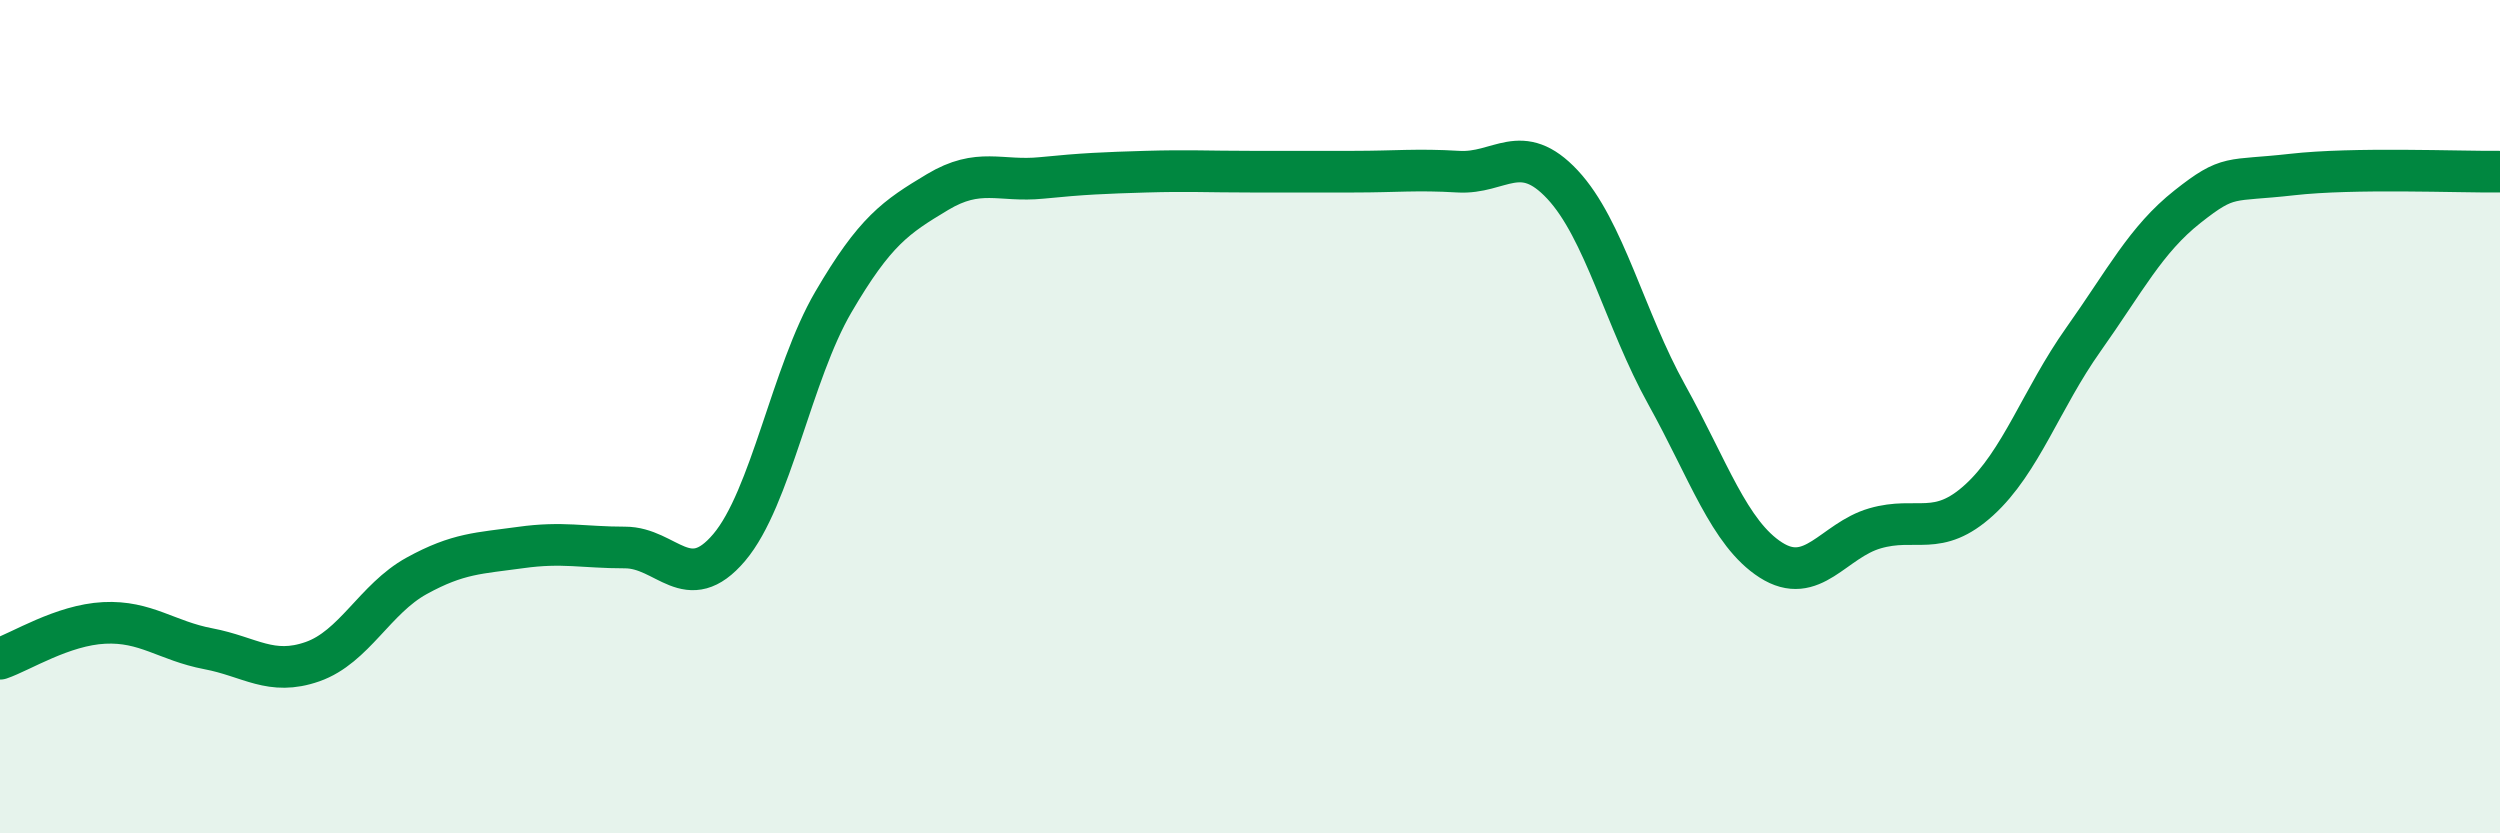
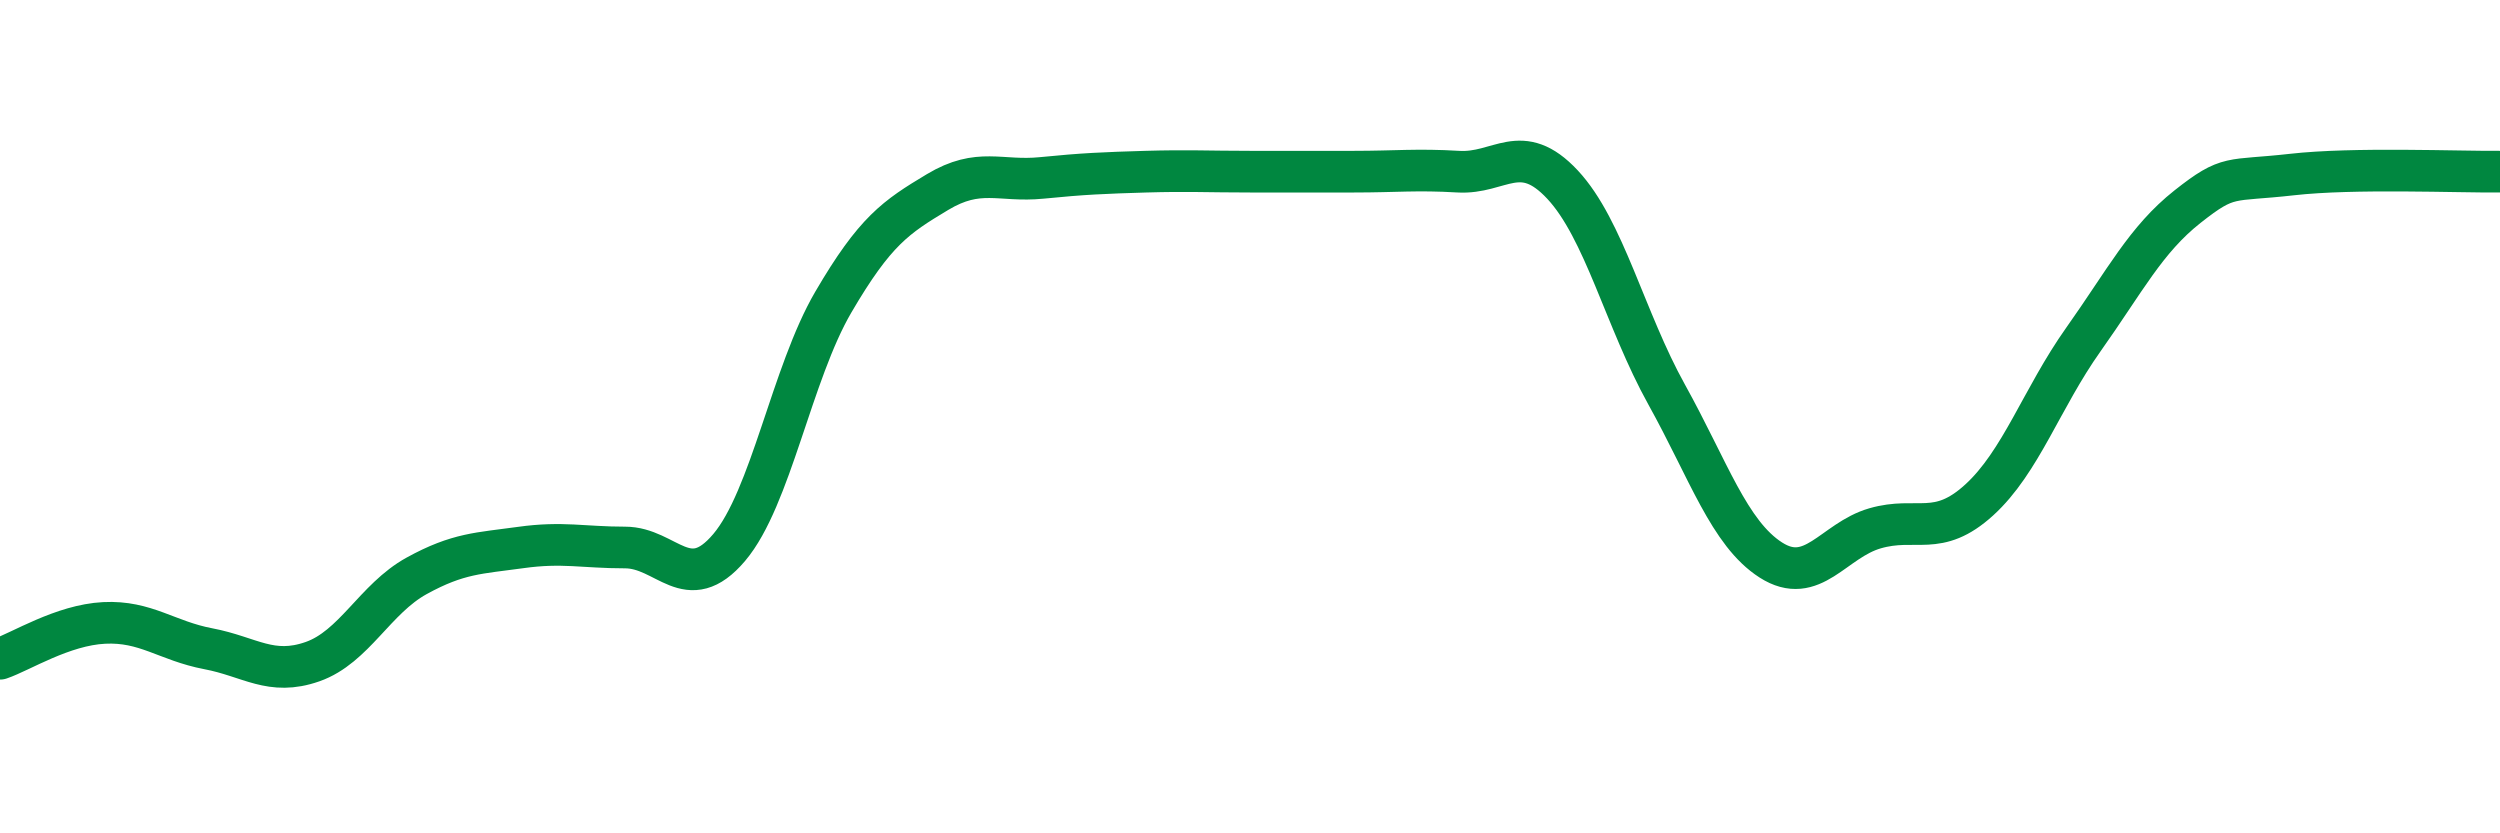
<svg xmlns="http://www.w3.org/2000/svg" width="60" height="20" viewBox="0 0 60 20">
-   <path d="M 0,15.81 C 0.5,15.64 1.5,15 2.5,14.95 C 3.5,14.9 4,15.38 5,15.57 C 6,15.76 6.5,16.23 7.5,15.88 C 8.5,15.53 9,14.37 10,13.82 C 11,13.27 11.5,13.28 12.5,13.14 C 13.5,13 14,13.14 15,13.14 C 16,13.14 16.5,14.32 17.5,13.14 C 18.5,11.96 19,8.96 20,7.25 C 21,5.54 21.5,5.21 22.5,4.61 C 23.5,4.01 24,4.37 25,4.27 C 26,4.17 26.5,4.15 27.5,4.12 C 28.5,4.09 29,4.12 30,4.12 C 31,4.12 31.5,4.12 32.5,4.12 C 33.5,4.12 34,4.06 35,4.12 C 36,4.18 36.5,3.36 37.5,4.43 C 38.5,5.5 39,7.67 40,9.47 C 41,11.27 41.5,12.8 42.5,13.44 C 43.5,14.08 44,12.97 45,12.68 C 46,12.39 46.5,12.91 47.5,12 C 48.5,11.09 49,9.56 50,8.15 C 51,6.74 51.5,5.75 52.5,4.96 C 53.5,4.17 53.5,4.36 55,4.19 C 56.5,4.02 59,4.13 60,4.12L60 20L0 20Z" fill="#008740" opacity="0.1" stroke-linecap="round" stroke-linejoin="round" />
  <path d="M 0,15.81 C 0.5,15.64 1.5,15 2.5,14.95 C 3.5,14.9 4,15.38 5,15.57 C 6,15.76 6.5,16.23 7.5,15.88 C 8.5,15.53 9,14.37 10,13.82 C 11,13.27 11.5,13.28 12.5,13.14 C 13.5,13 14,13.14 15,13.14 C 16,13.14 16.5,14.32 17.5,13.14 C 18.5,11.96 19,8.96 20,7.25 C 21,5.54 21.5,5.21 22.5,4.61 C 23.5,4.01 24,4.37 25,4.27 C 26,4.17 26.5,4.15 27.5,4.12 C 28.5,4.09 29,4.12 30,4.12 C 31,4.12 31.5,4.12 32.5,4.12 C 33.5,4.12 34,4.06 35,4.12 C 36,4.18 36.5,3.36 37.5,4.43 C 38.5,5.5 39,7.67 40,9.47 C 41,11.27 41.5,12.8 42.5,13.44 C 43.5,14.08 44,12.97 45,12.68 C 46,12.39 46.5,12.91 47.5,12 C 48.5,11.09 49,9.56 50,8.15 C 51,6.74 51.5,5.75 52.5,4.96 C 53.5,4.17 53.5,4.36 55,4.19 C 56.5,4.02 59,4.13 60,4.12" stroke="#008740" stroke-width="1" fill="none" stroke-linecap="round" stroke-linejoin="round" />
</svg>